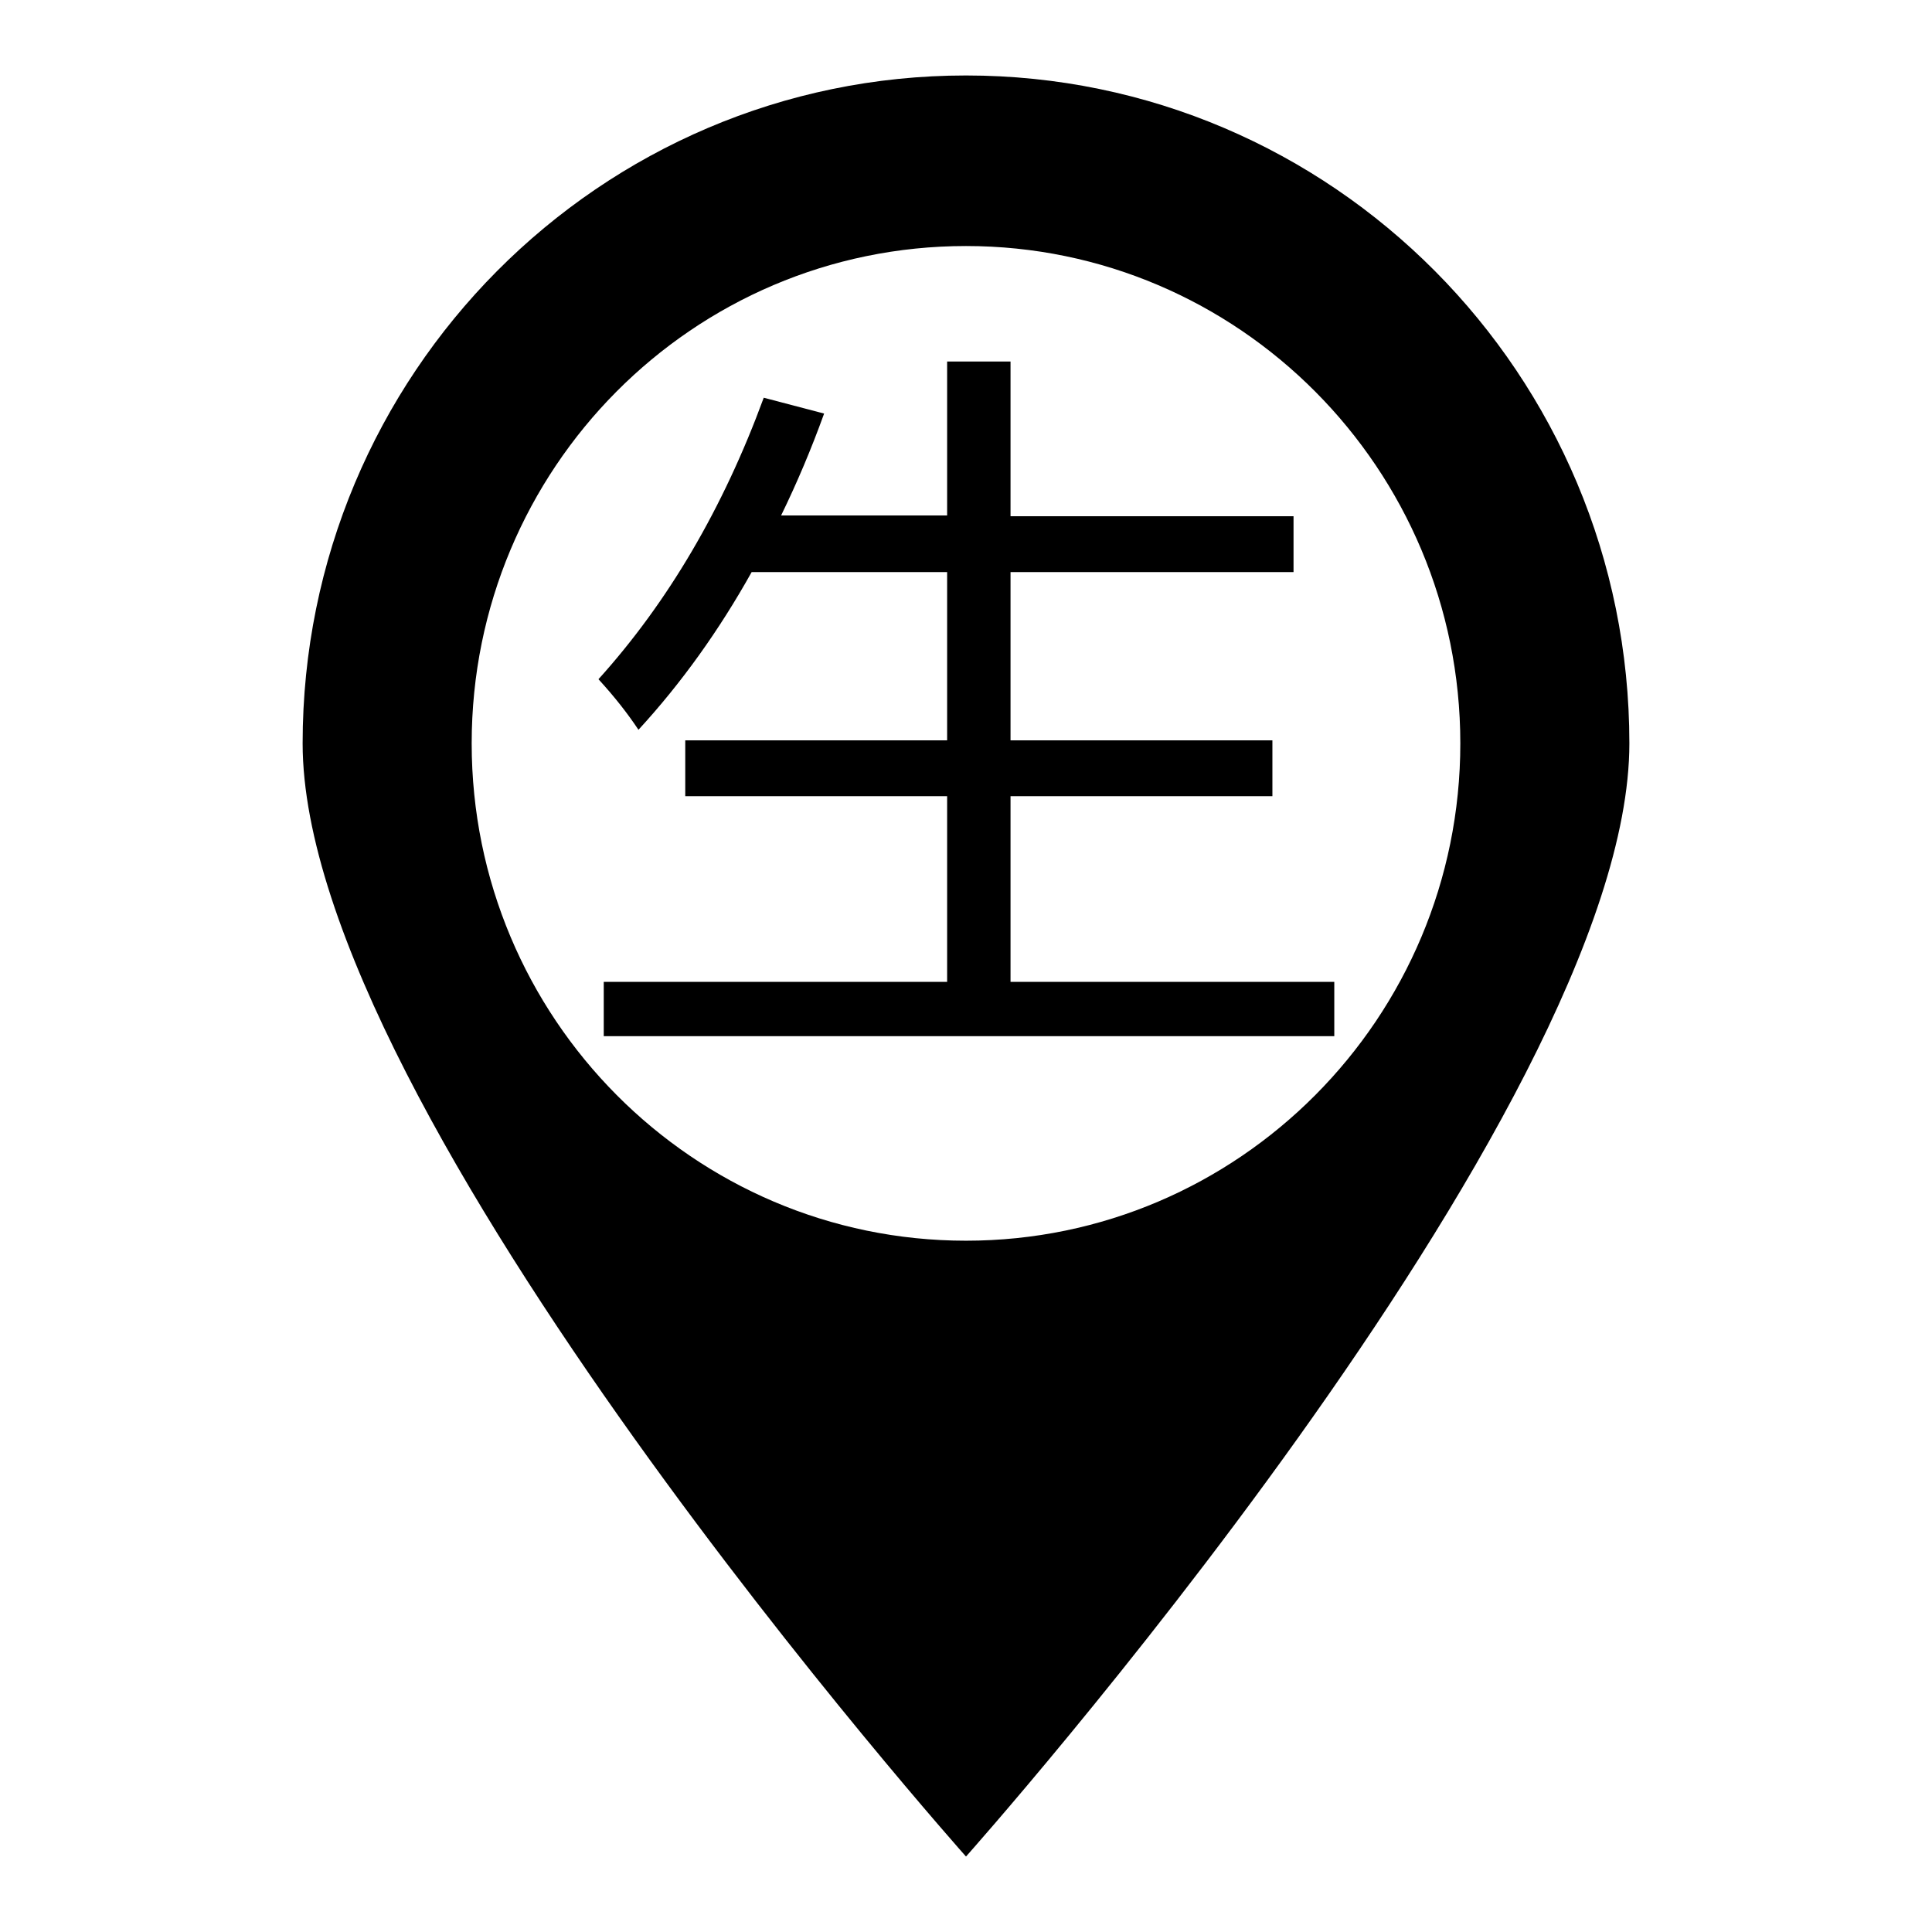
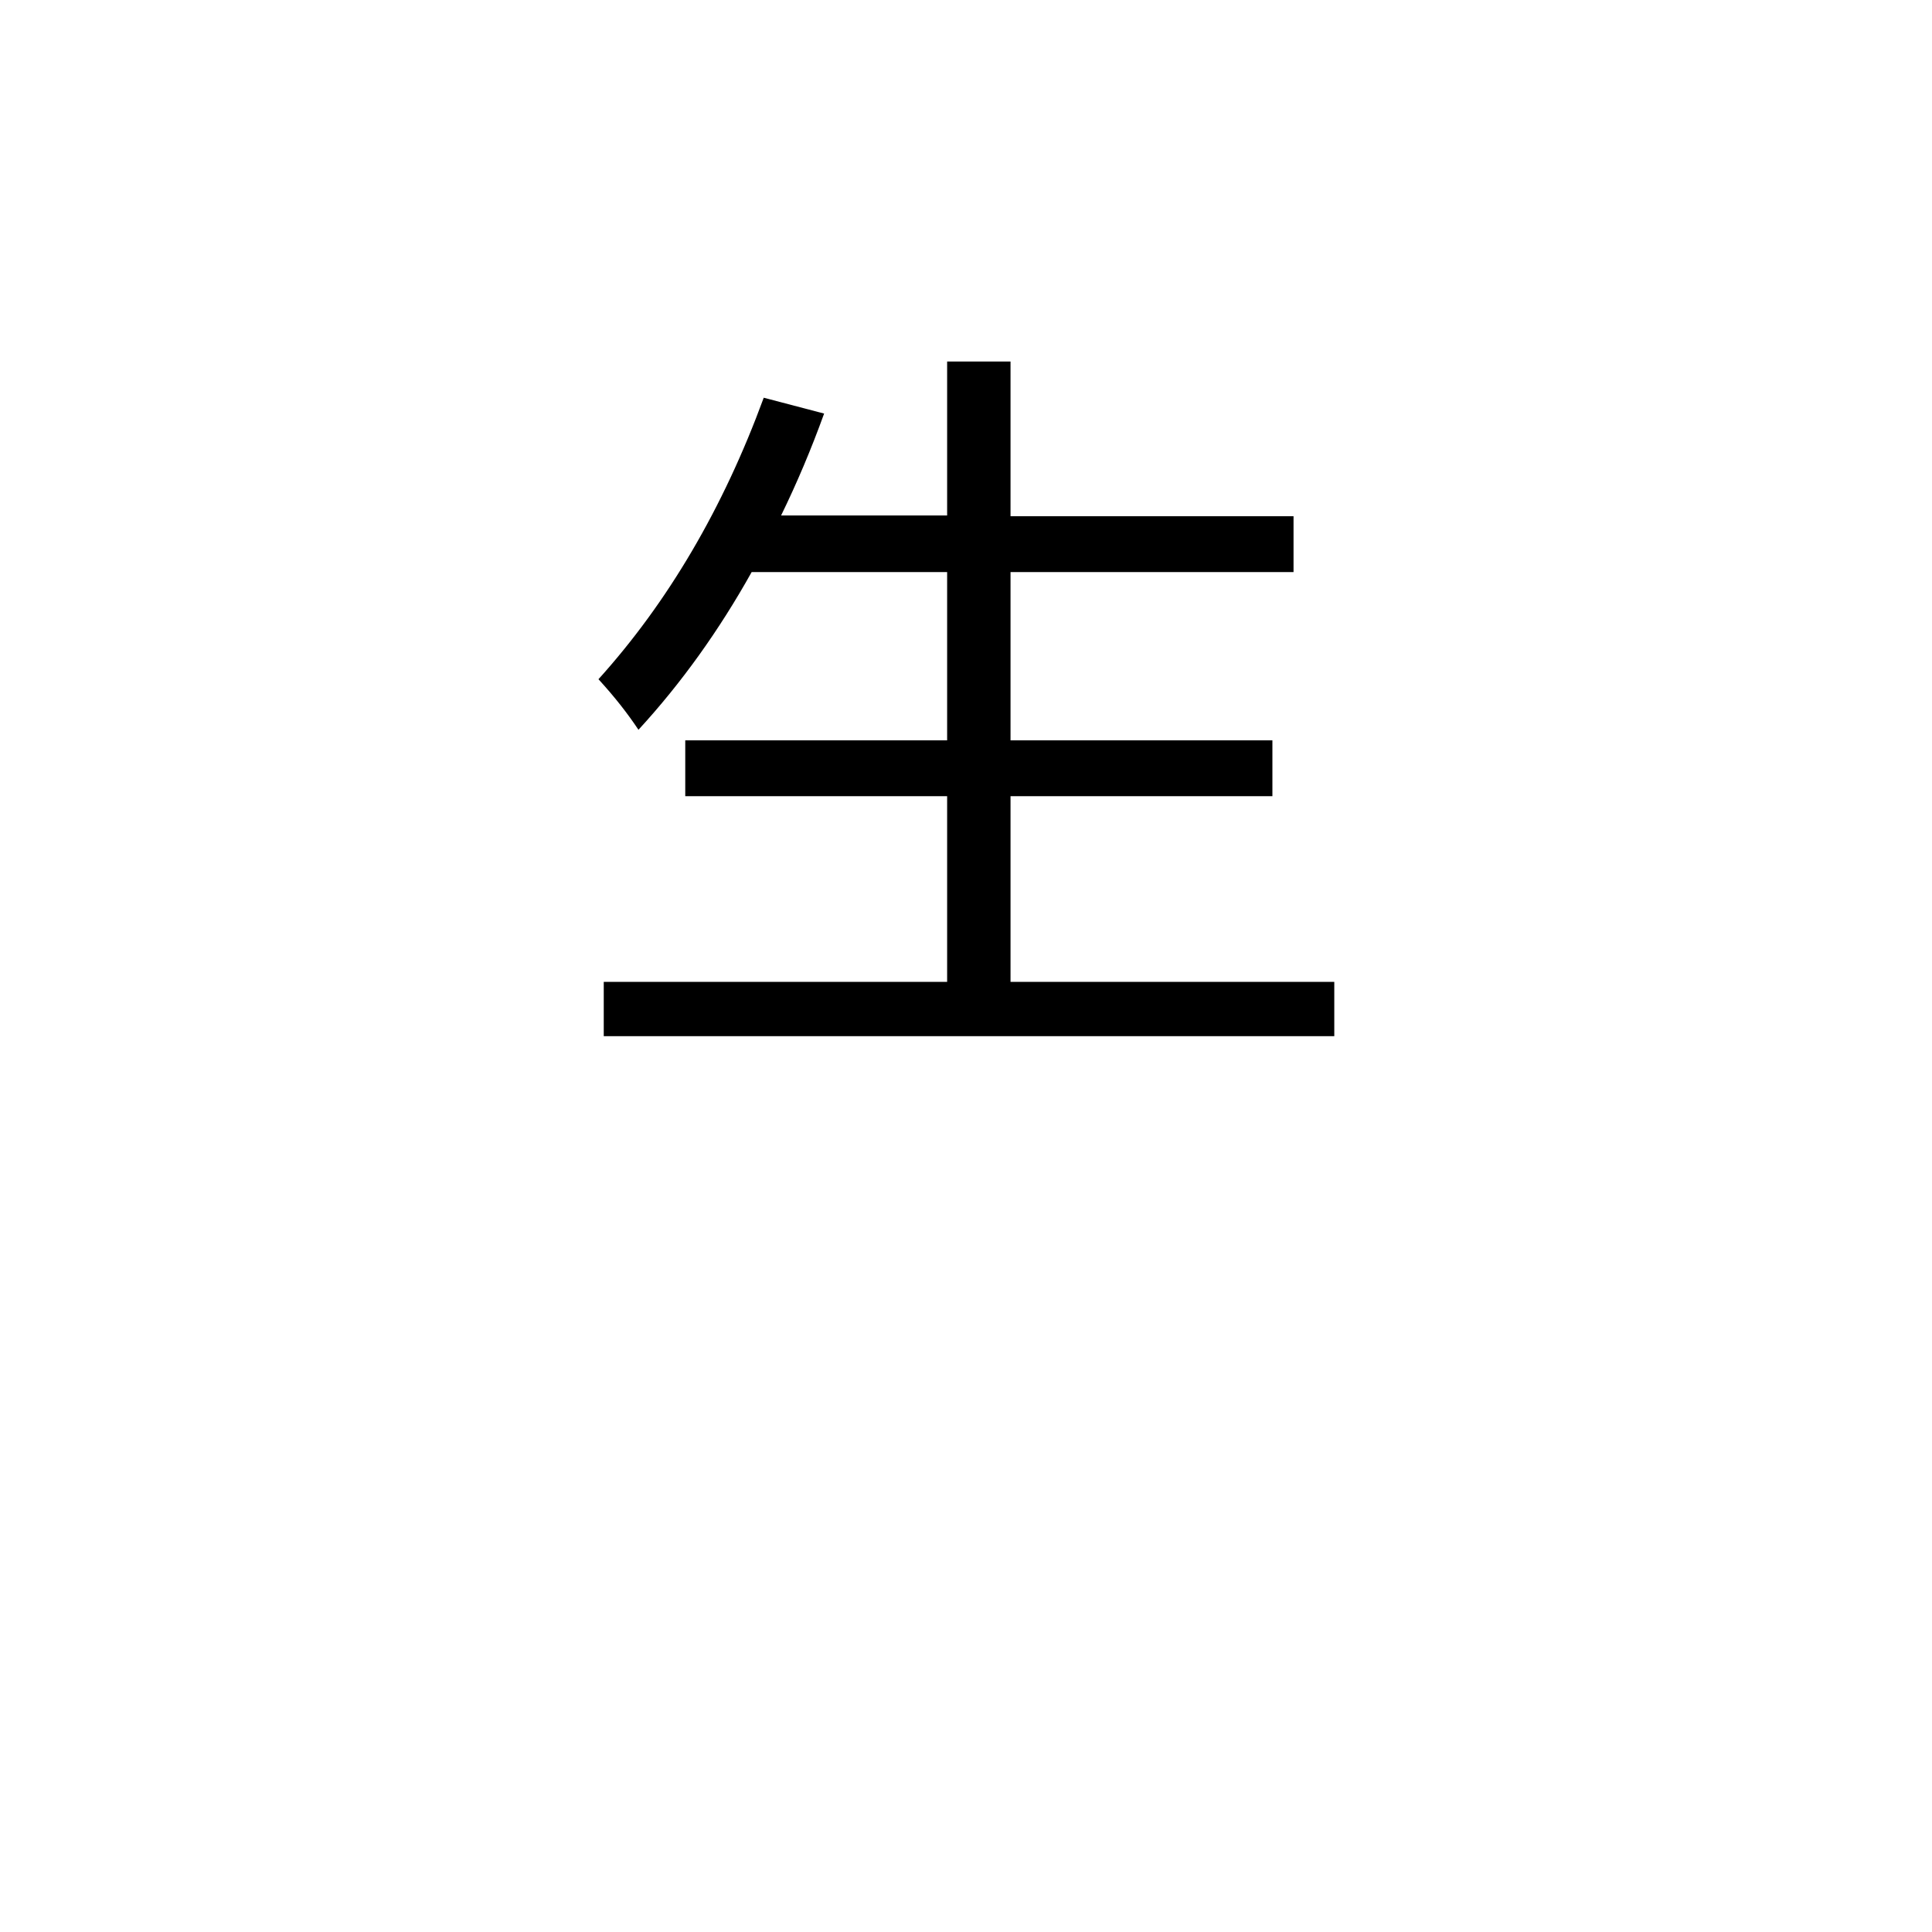
<svg xmlns="http://www.w3.org/2000/svg" version="1.1" x="0px" y="0px" viewBox="0 0 256 256" enable-background="new 0 0 256 256" xml:space="preserve">
  <g>
    <g>
      <path fill="#000000" d="M133.9,130.1v-24.6h34.7v-7.4h-34.7V75.8h37.5v-7.4h-37.5V47.9h-8.4v20.4h-22c2.1-4.3,4-8.8,5.7-13.5l-8-2.1C95.8,67.4,88.5,79.8,79.3,90c2.2,2.4,3.9,4.6,5.3,6.7c5.7-6.2,10.7-13.2,15-20.9h25.9v22.3H90.8v7.4h34.7v24.6H80v7.2h96.8v-7.2H133.9z" />
-       <path fill="#000000" d="M128,10c-48.5,0-87.9,39.6-87.9,88.5C40.1,147.4,128,246,128,246s87.9-98.6,87.9-147.5C215.9,49.6,176.5,10,128,10z M128,164.4c-36.1,0-65.5-29.5-65.5-65.9c0-36.4,29.3-65.9,65.5-65.9c36.1,0,65.5,29.5,65.5,65.9C193.5,134.9,164.1,164.4,128,164.4z" />
    </g>
  </g>
</svg>